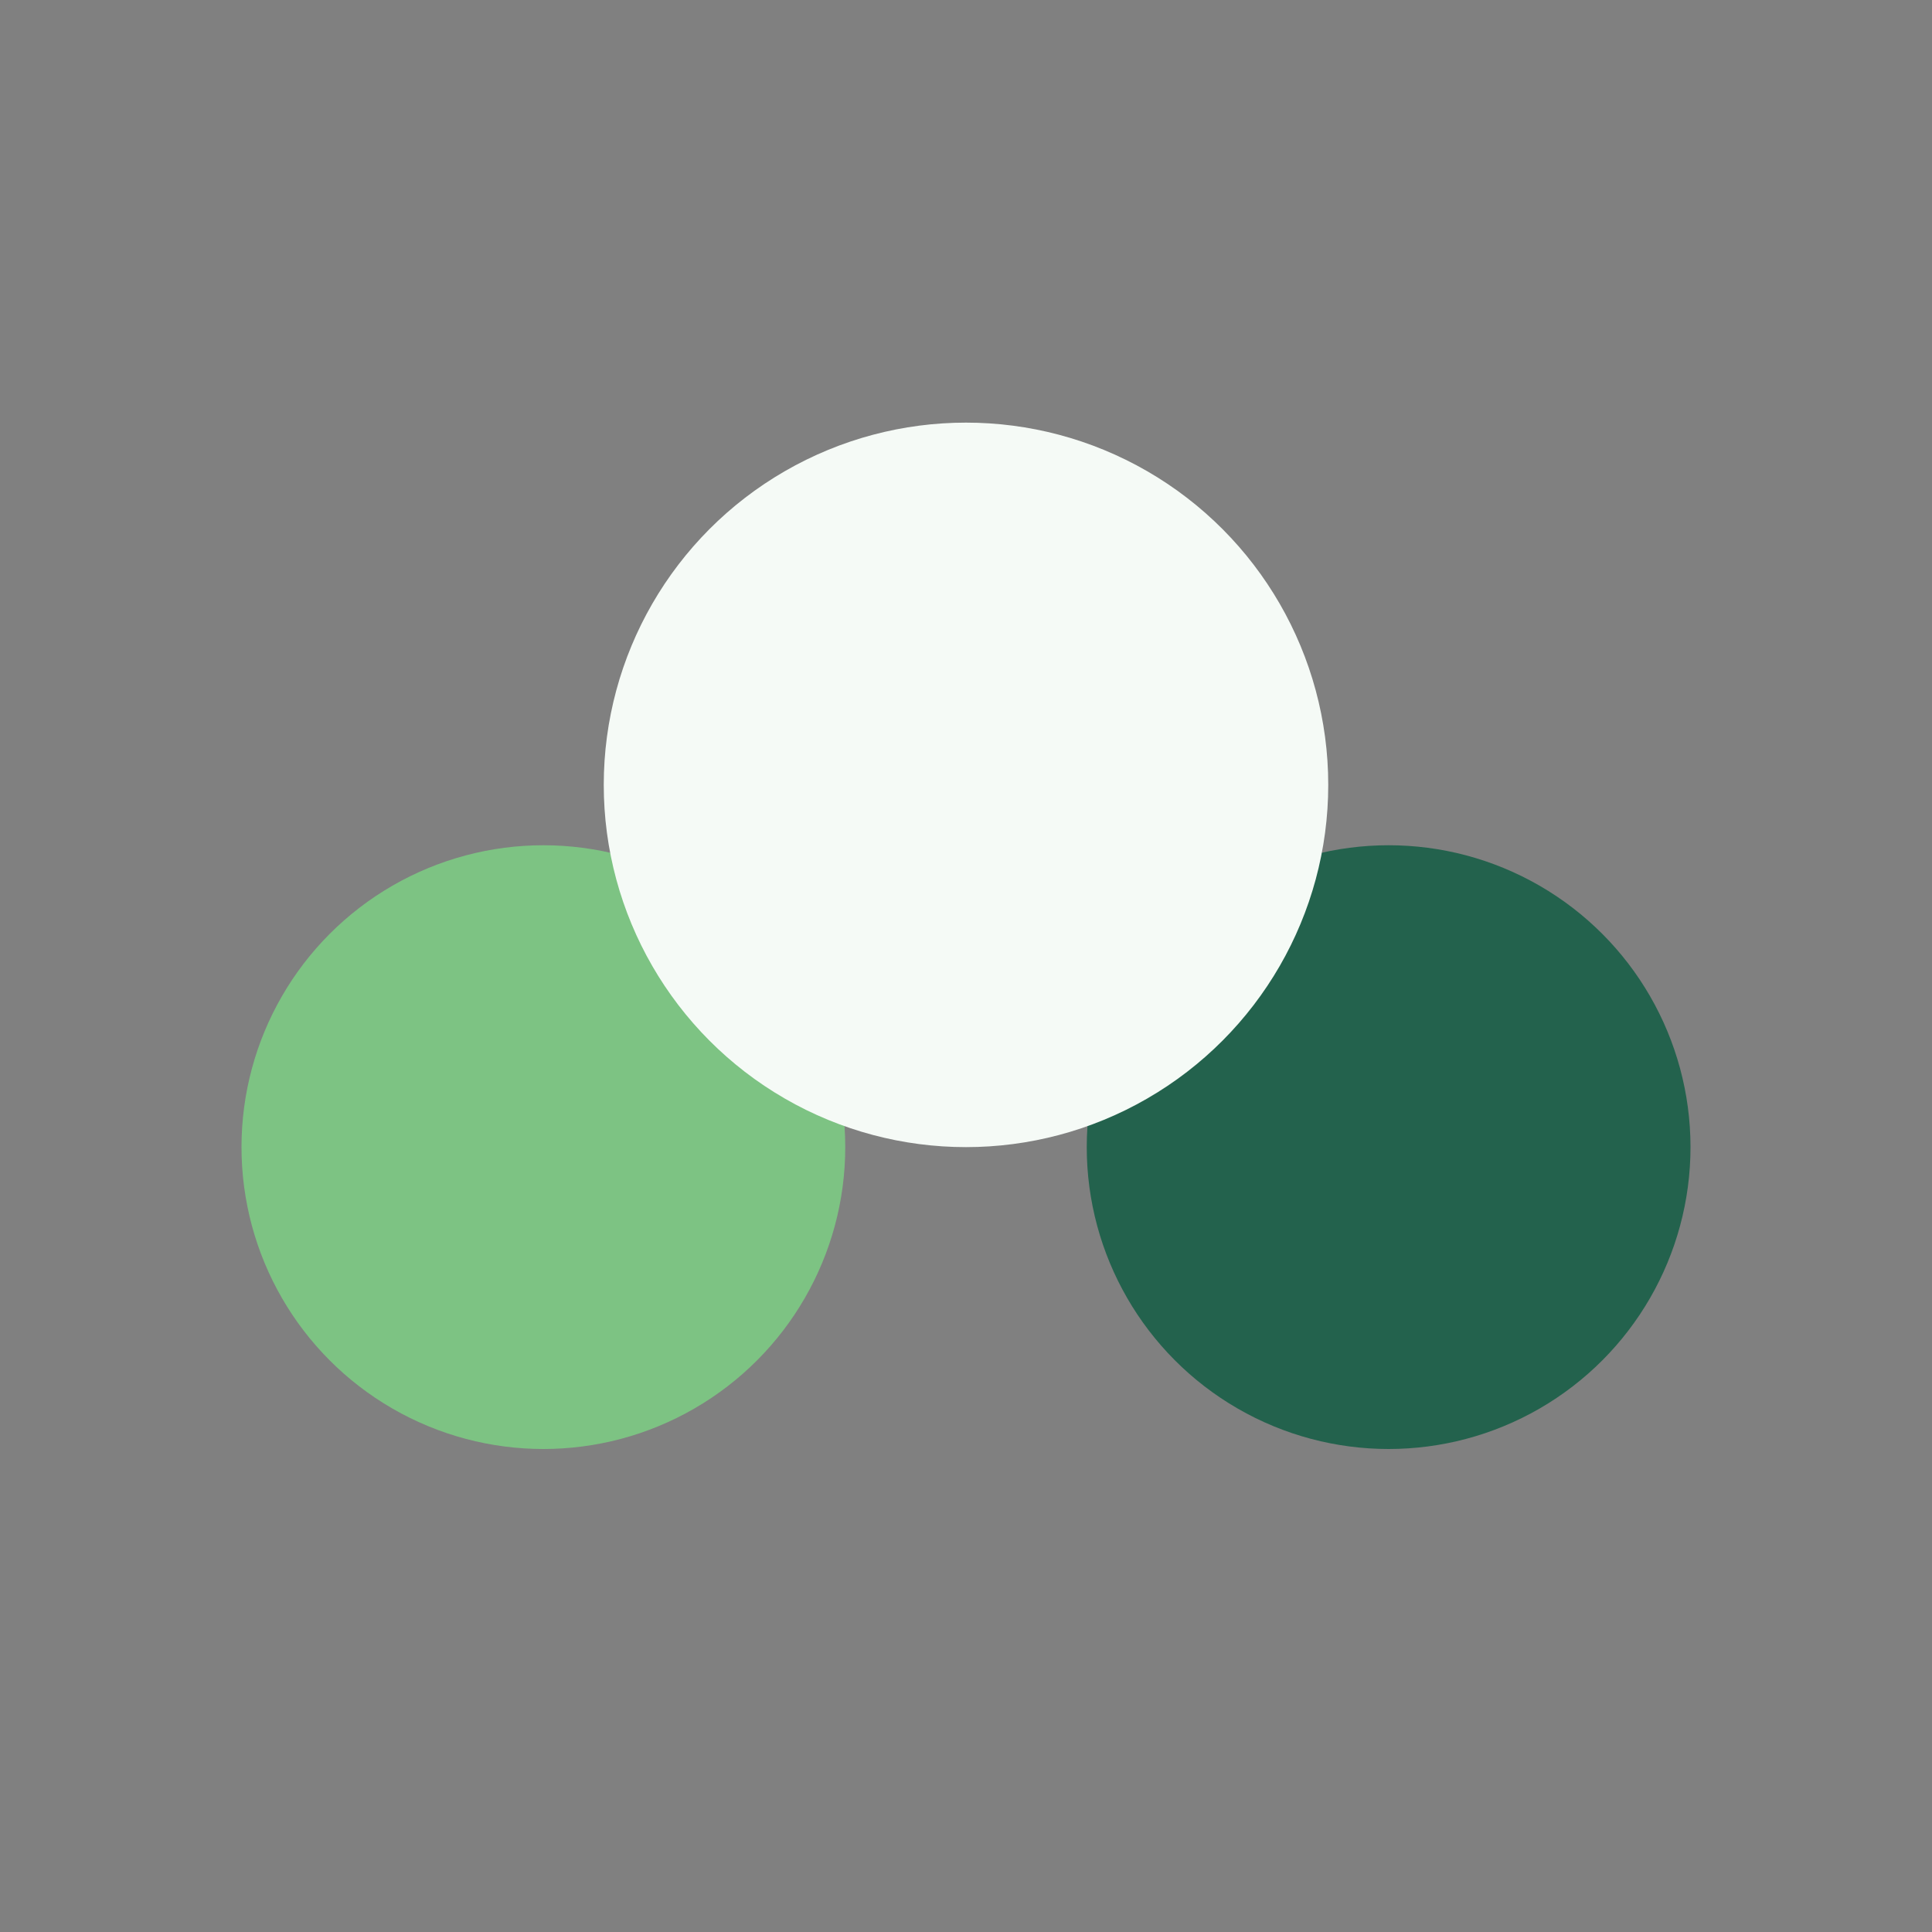
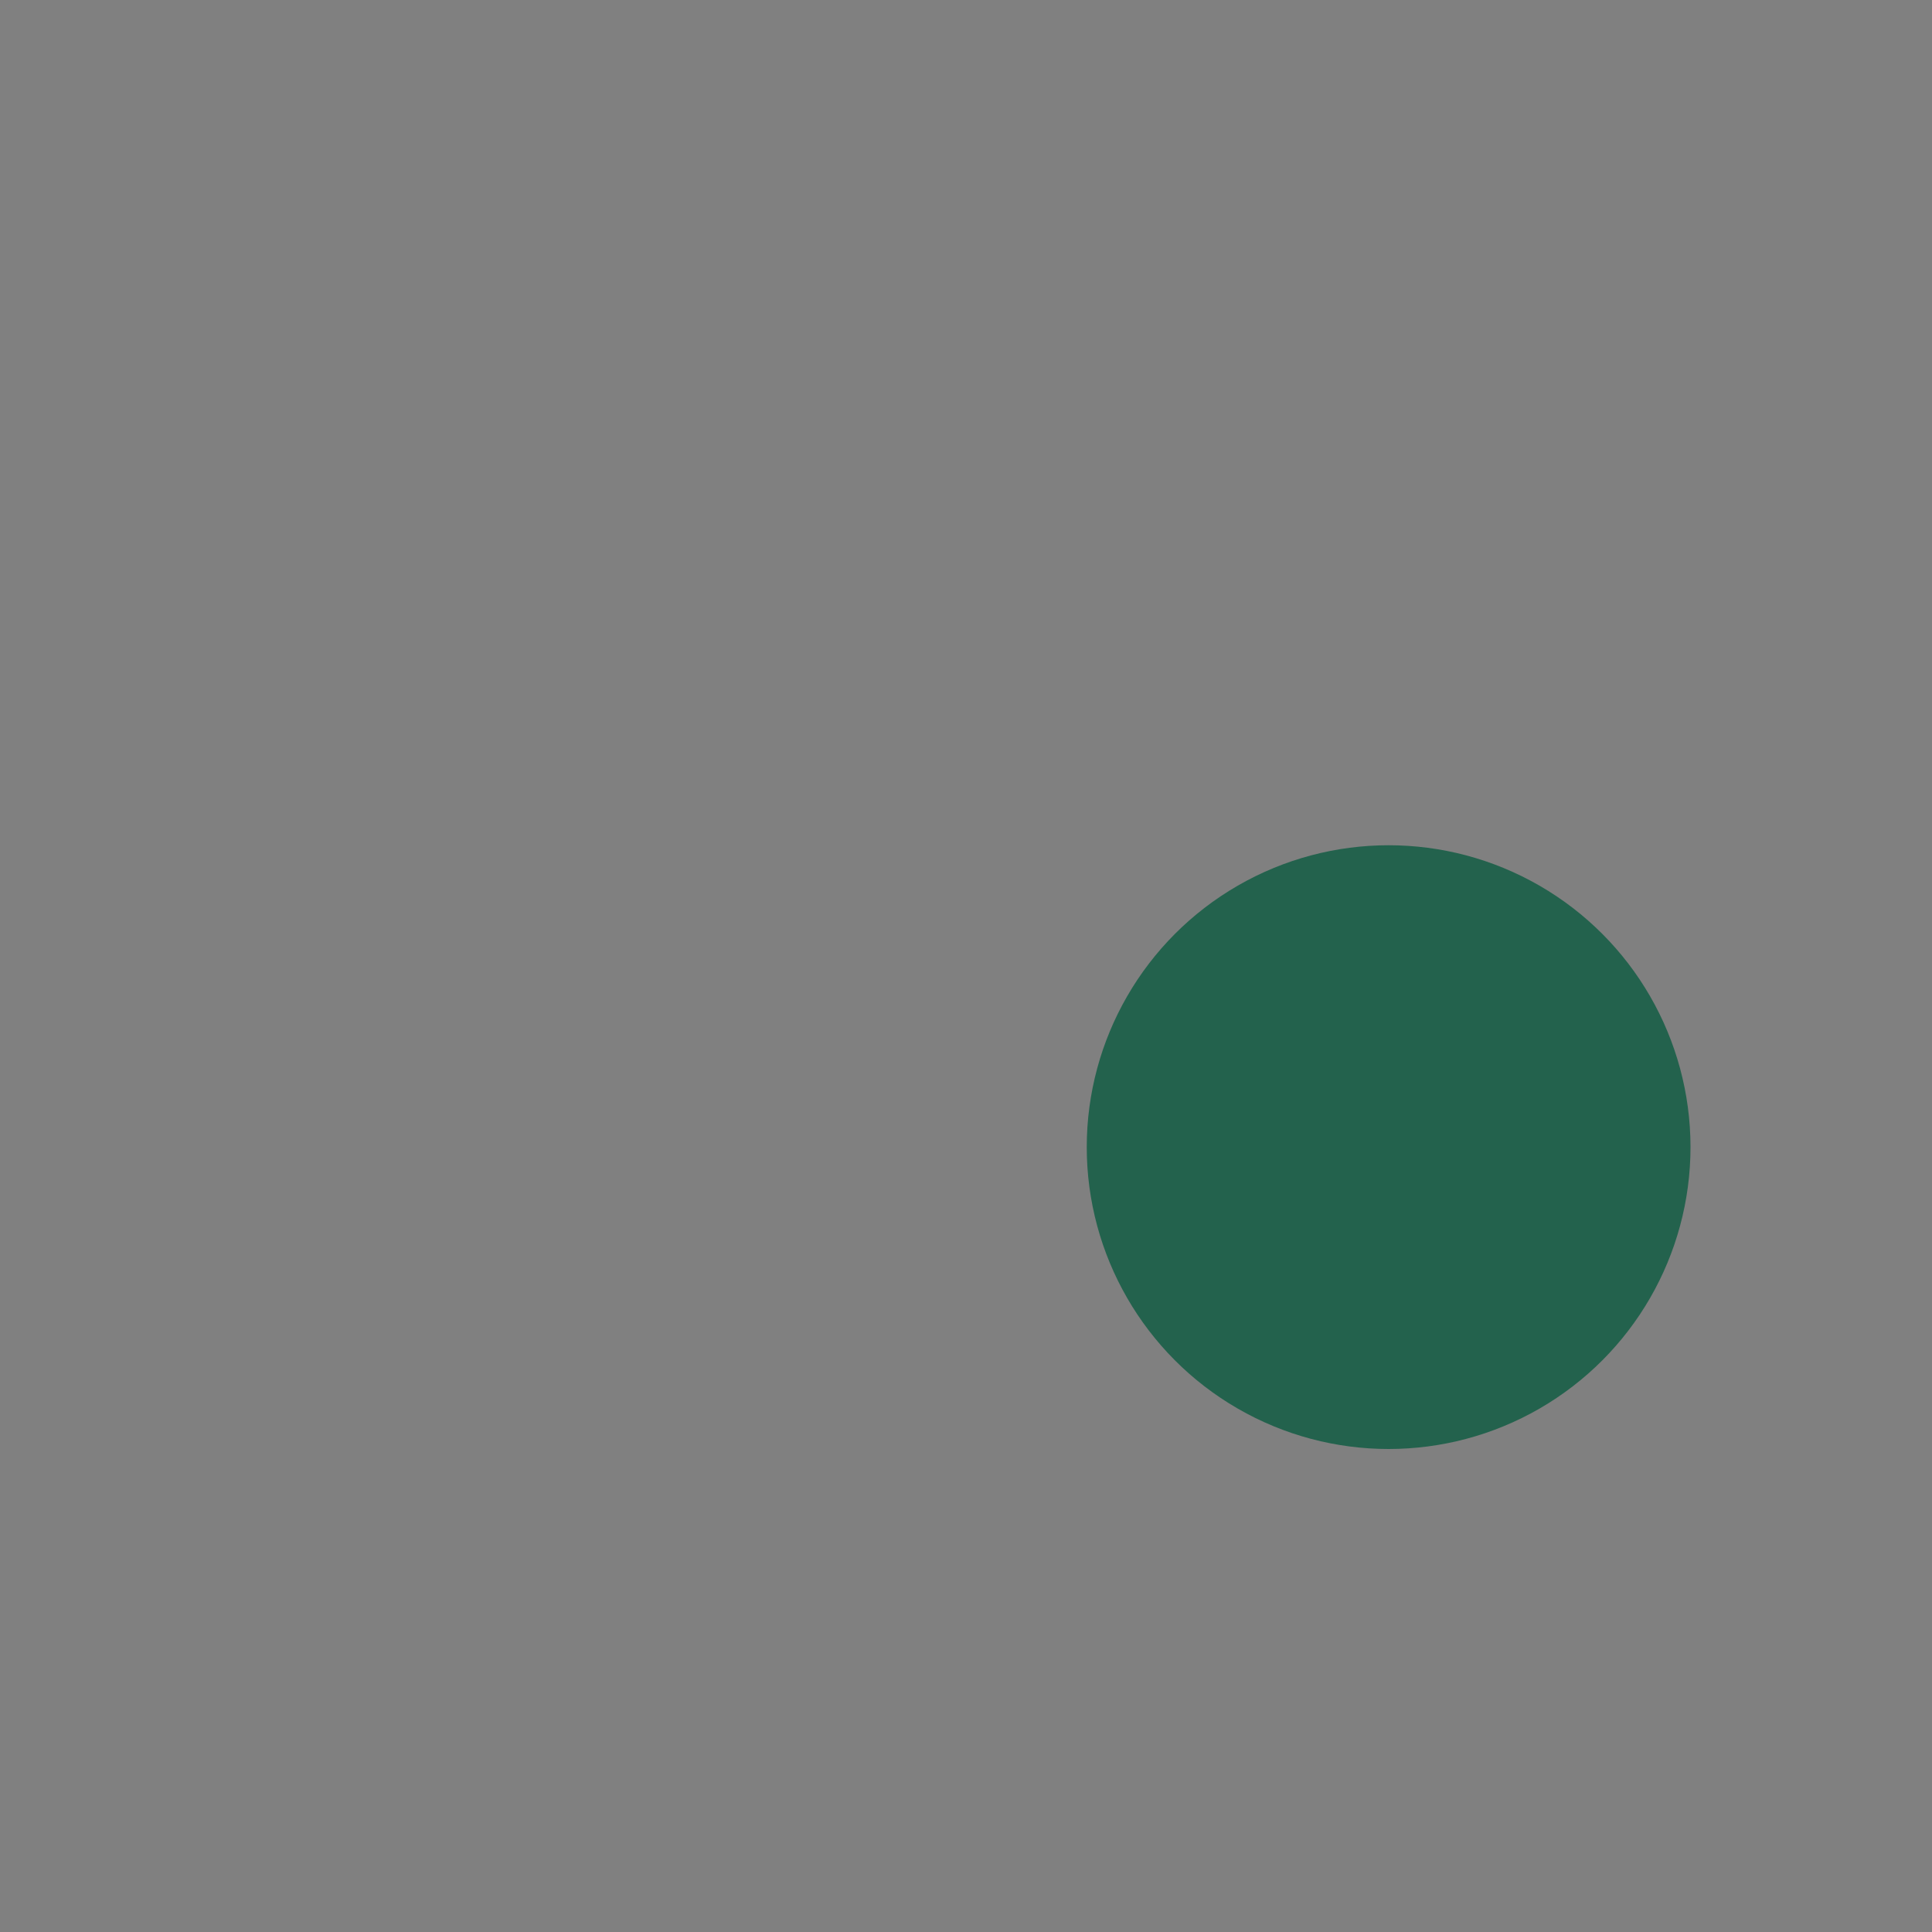
<svg xmlns="http://www.w3.org/2000/svg" width="32" height="32" viewBox="0 0 32 32">
  <rect x="0" y="0" width="32" height="32" fill="#808080" stroke="none" />
-   <circle cx="9" cy="19" r="5" fill="#7DC383" />
  <circle cx="23" cy="19" r="5" fill="#23624D" />
-   <circle cx="16" cy="13" r="6" fill="#F5FAF6" />
</svg>